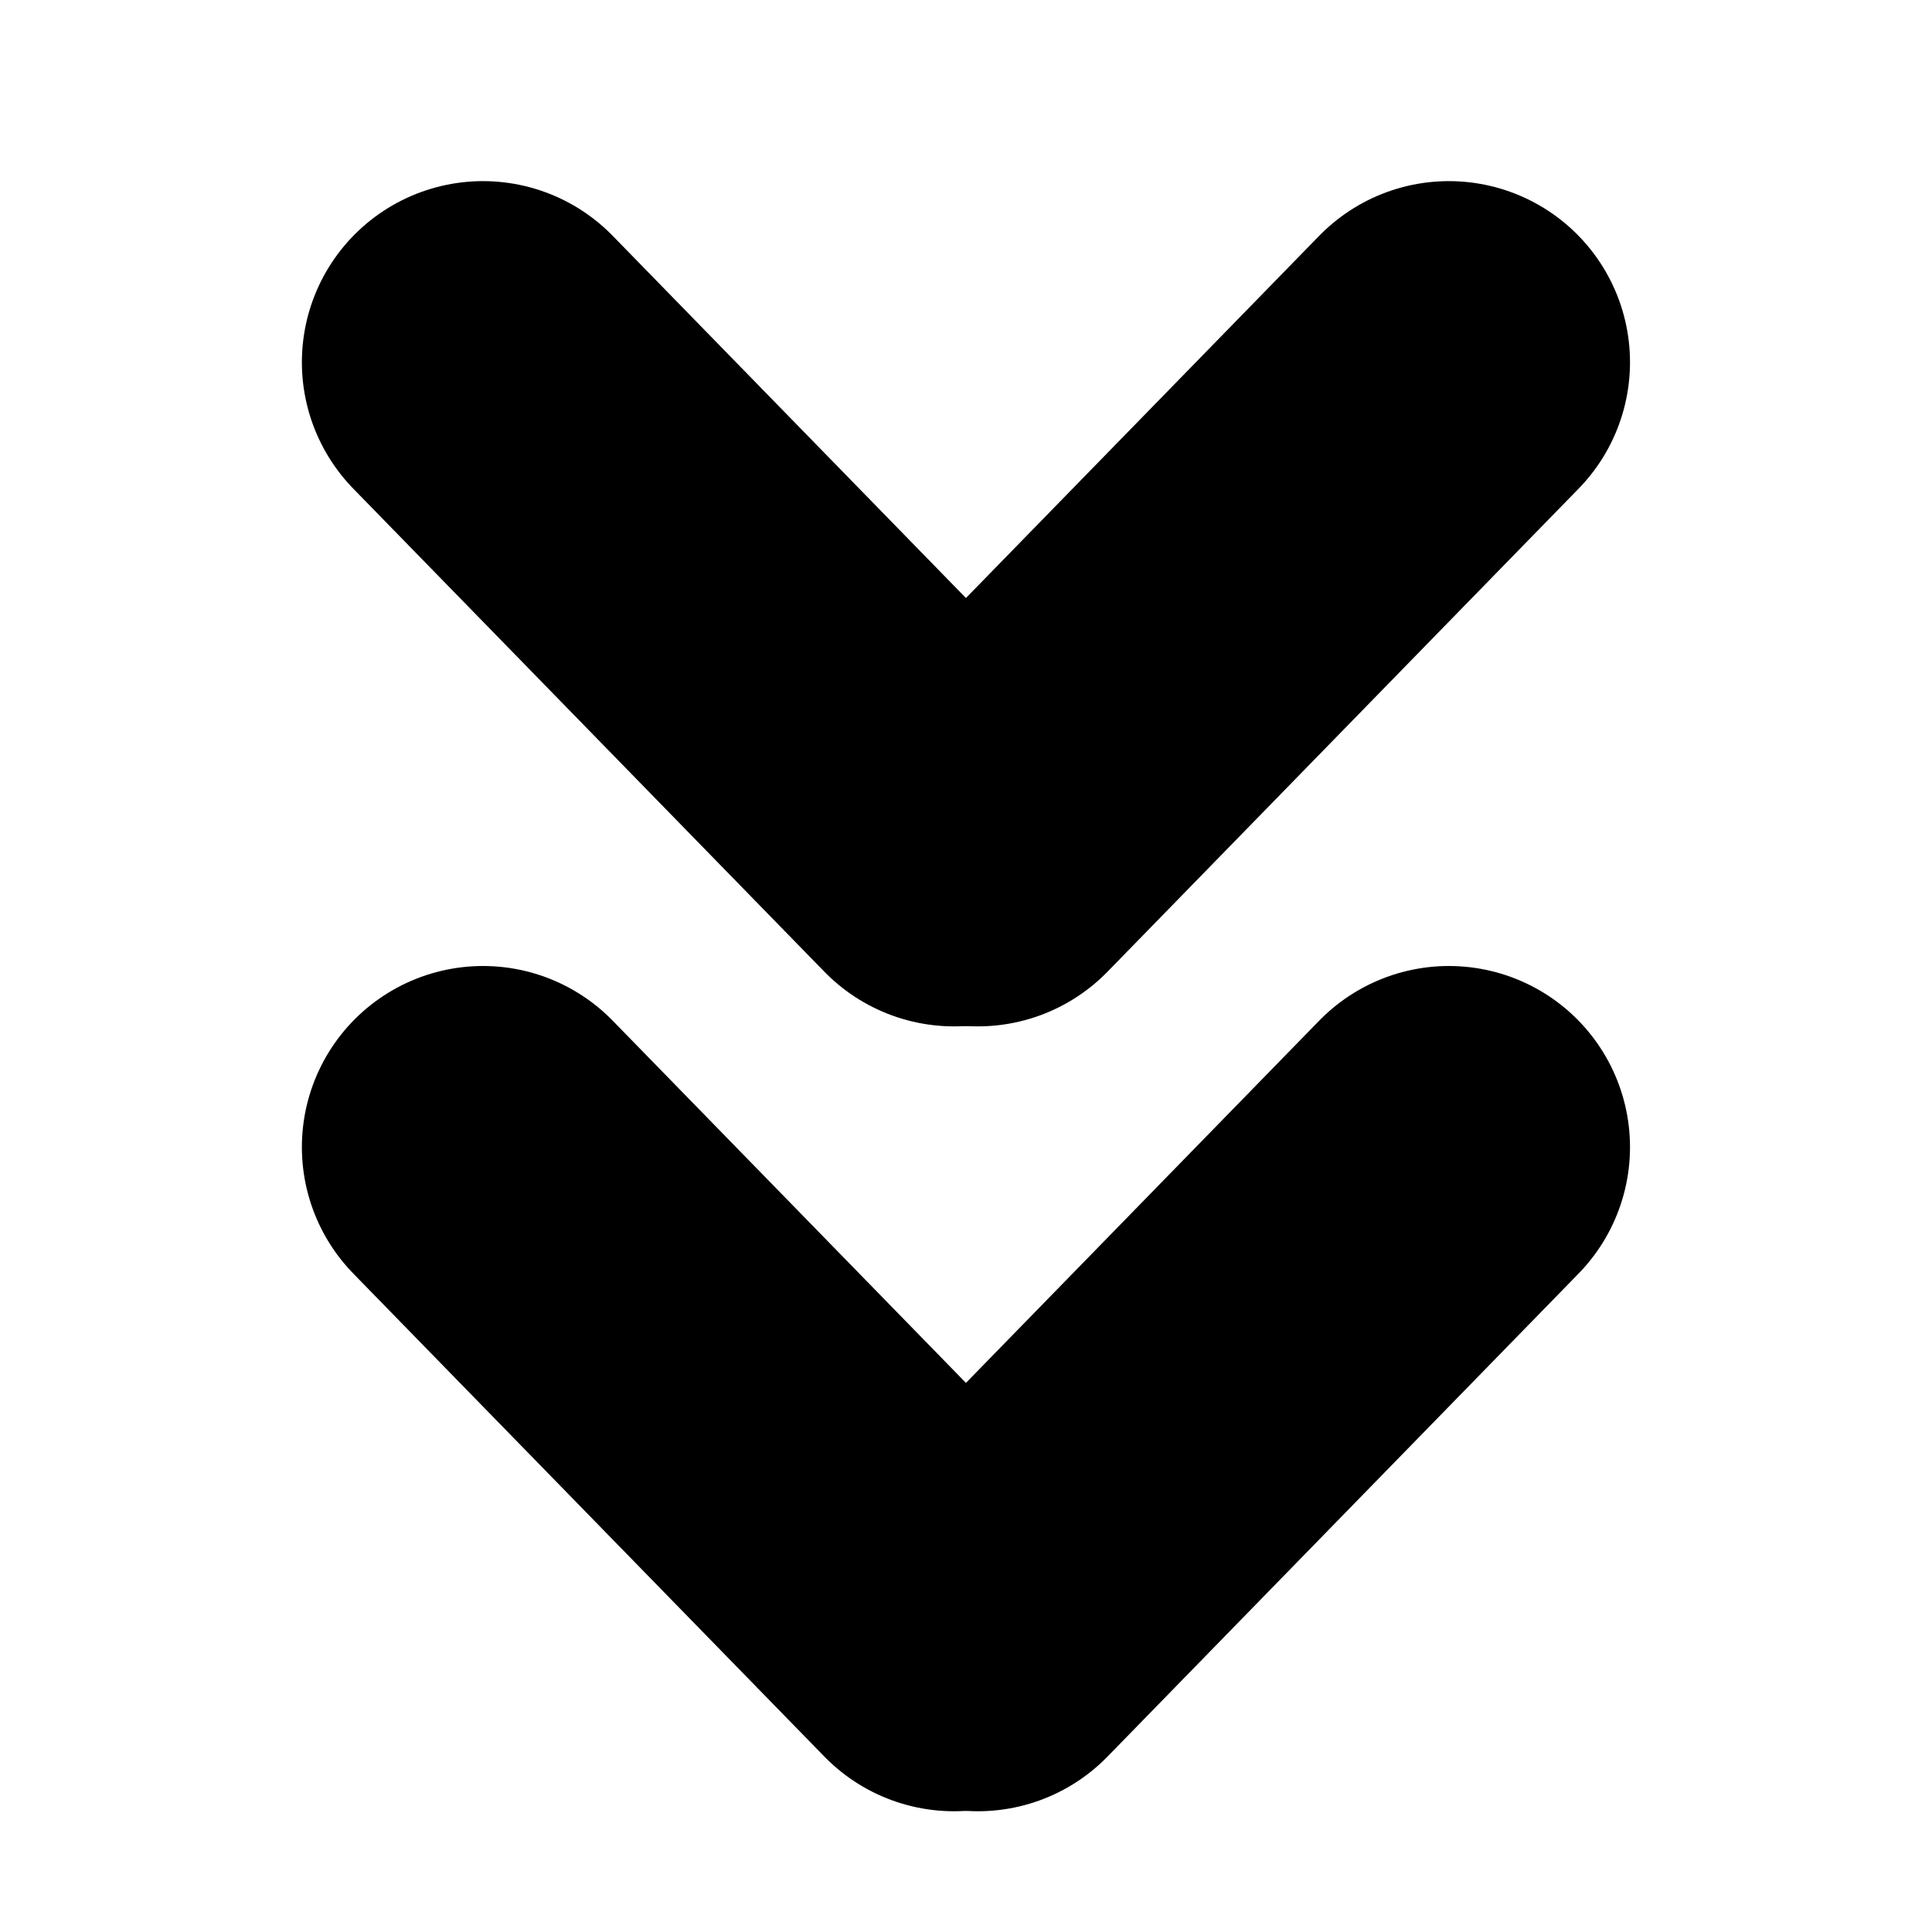
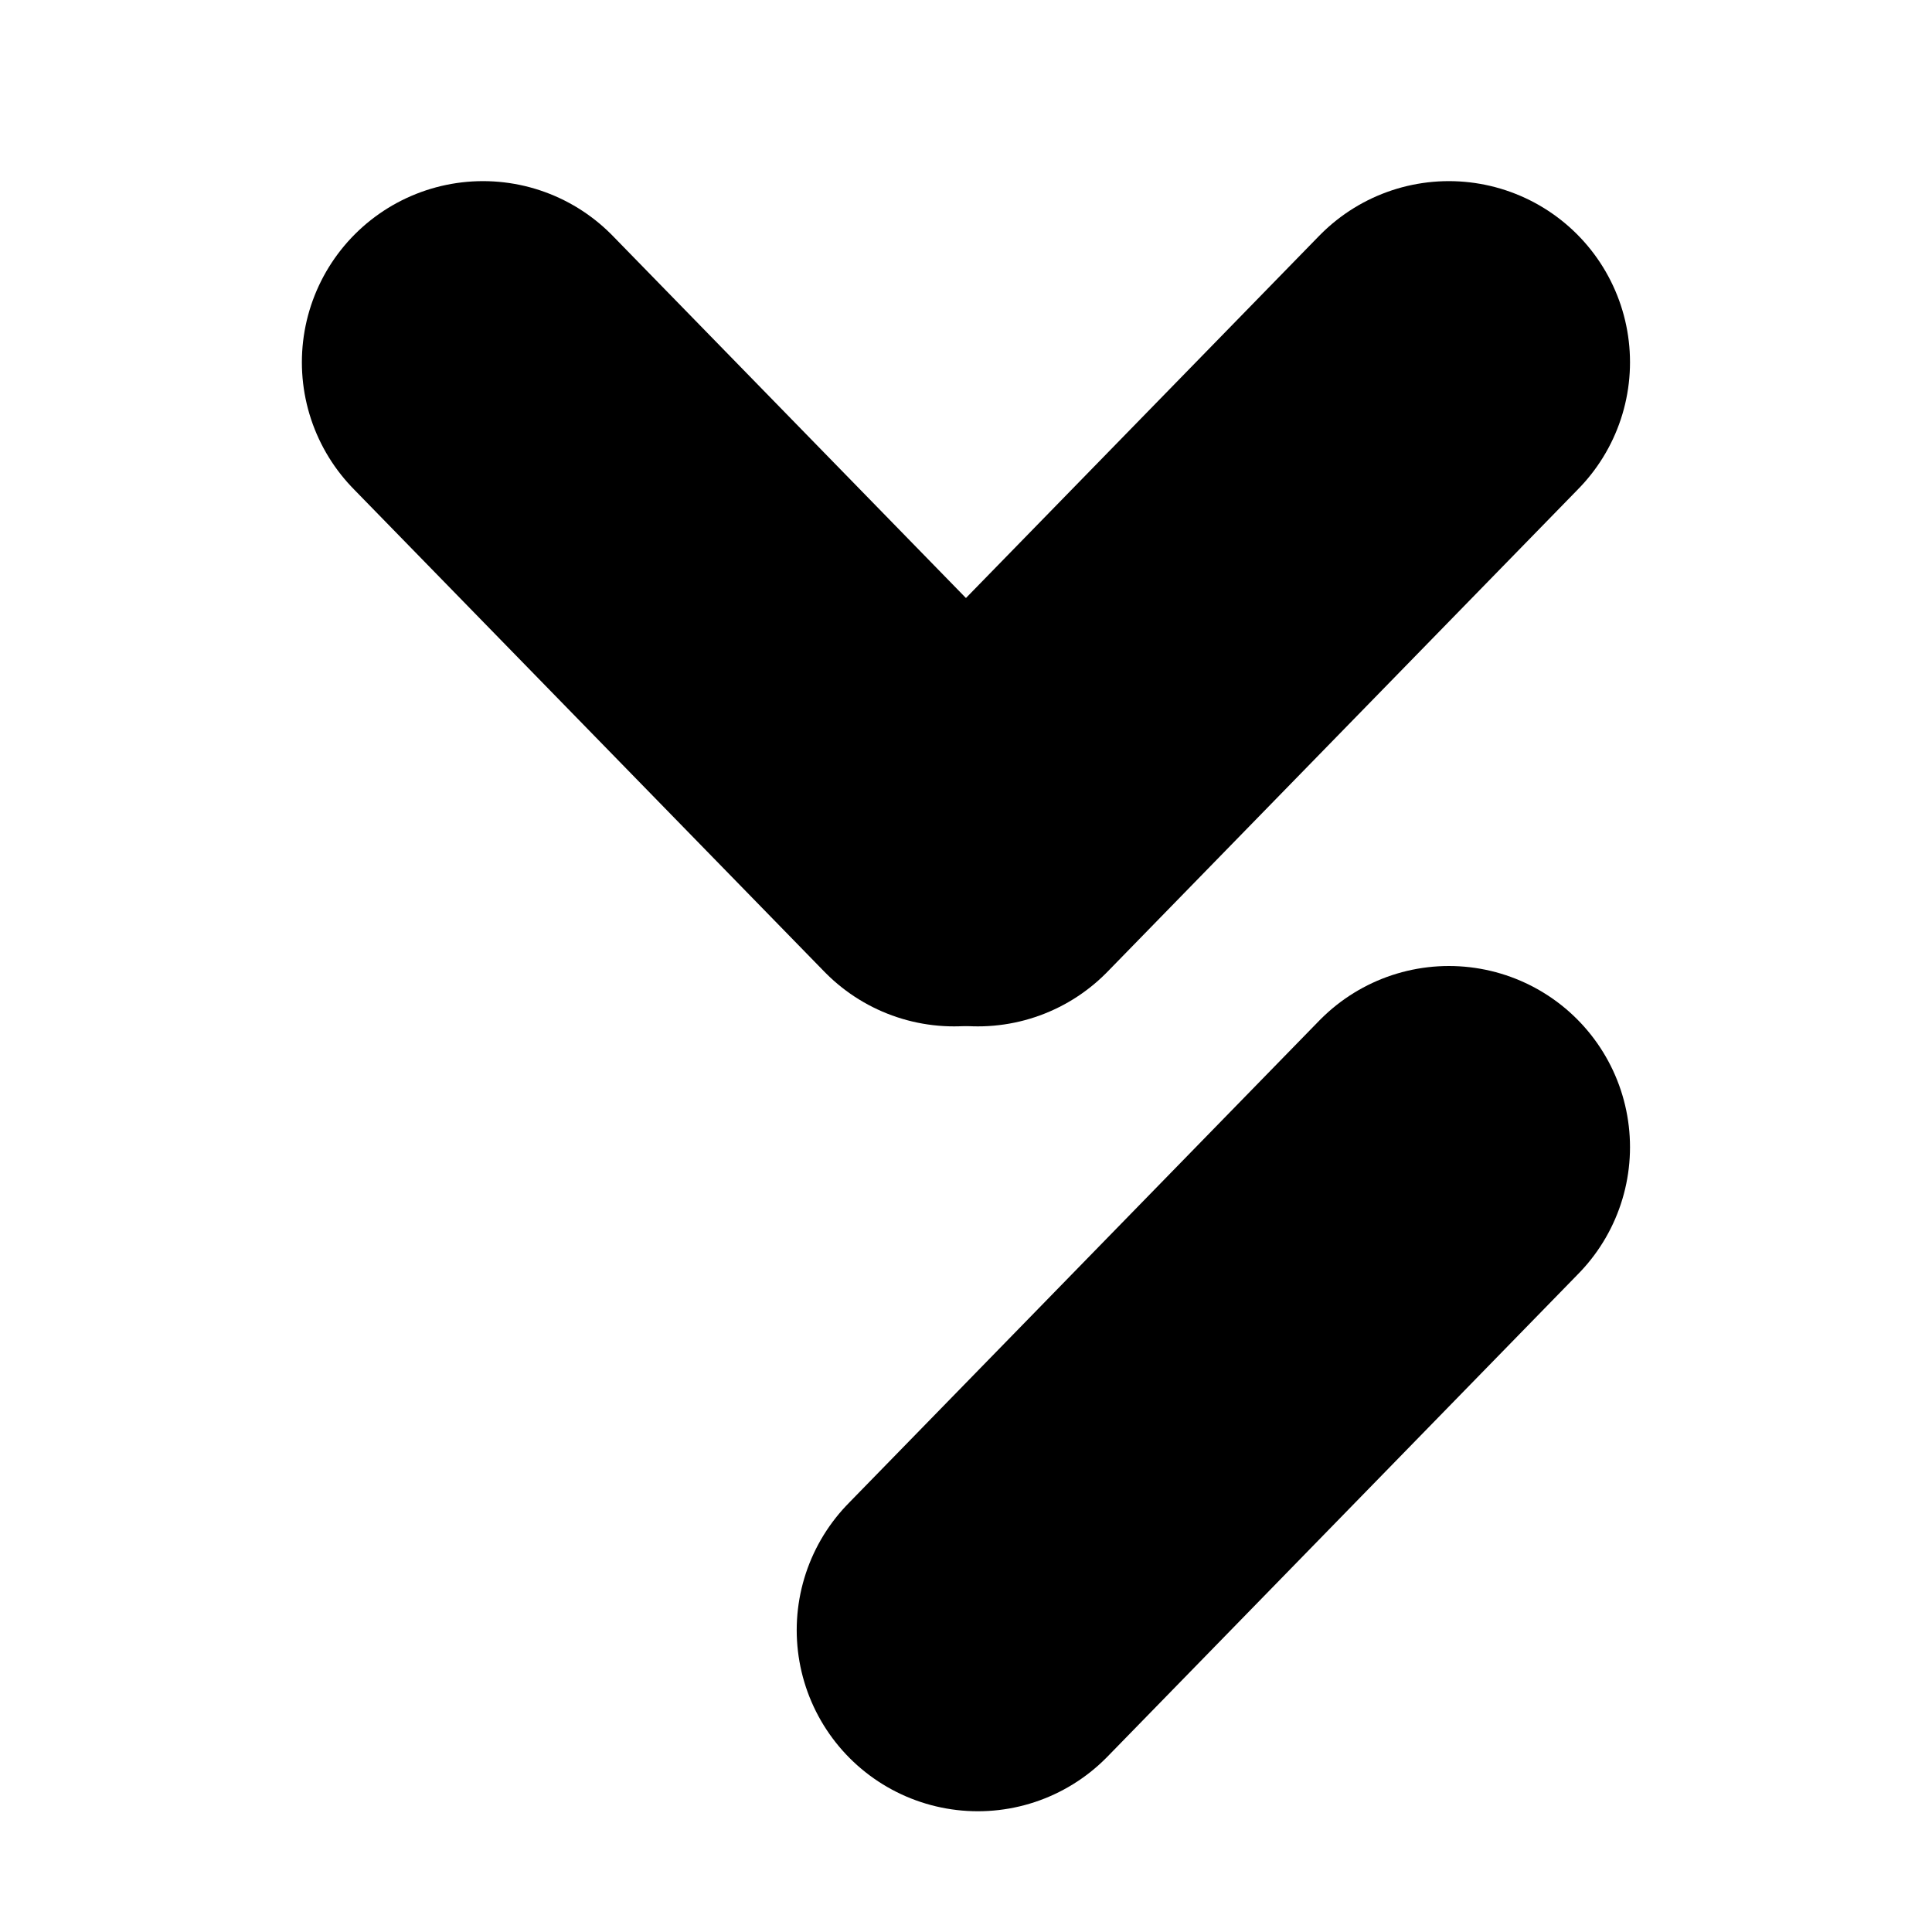
<svg xmlns="http://www.w3.org/2000/svg" id="Component_16_3" data-name="Component 16 – 3" width="16" height="16" viewBox="0 0 16 16">
-   <rect id="Rectangle_98" data-name="Rectangle 98" width="16" height="16" fill="none" />
  <g id="Group_132" data-name="Group 132" transform="translate(4 9.5)">
-     <line id="Line_8" data-name="Line 8" x2="3.901" y2="4" fill="none" stroke="#000" stroke-linecap="round" stroke-width="3" />
    <line id="Line_9" data-name="Line 9" x1="3.901" y2="4" transform="translate(4.098)" fill="none" stroke="#000" stroke-linecap="round" stroke-width="3" />
  </g>
  <g id="Group_131" data-name="Group 131" transform="translate(4 3)">
    <line id="Line_11" data-name="Line 11" x2="3.901" y2="4" fill="none" stroke="#000" stroke-linecap="round" stroke-width="3" />
    <line id="Line_10" data-name="Line 10" x1="3.901" y2="4" transform="translate(4.098)" fill="none" stroke="#000" stroke-linecap="round" stroke-width="3" />
  </g>
</svg>